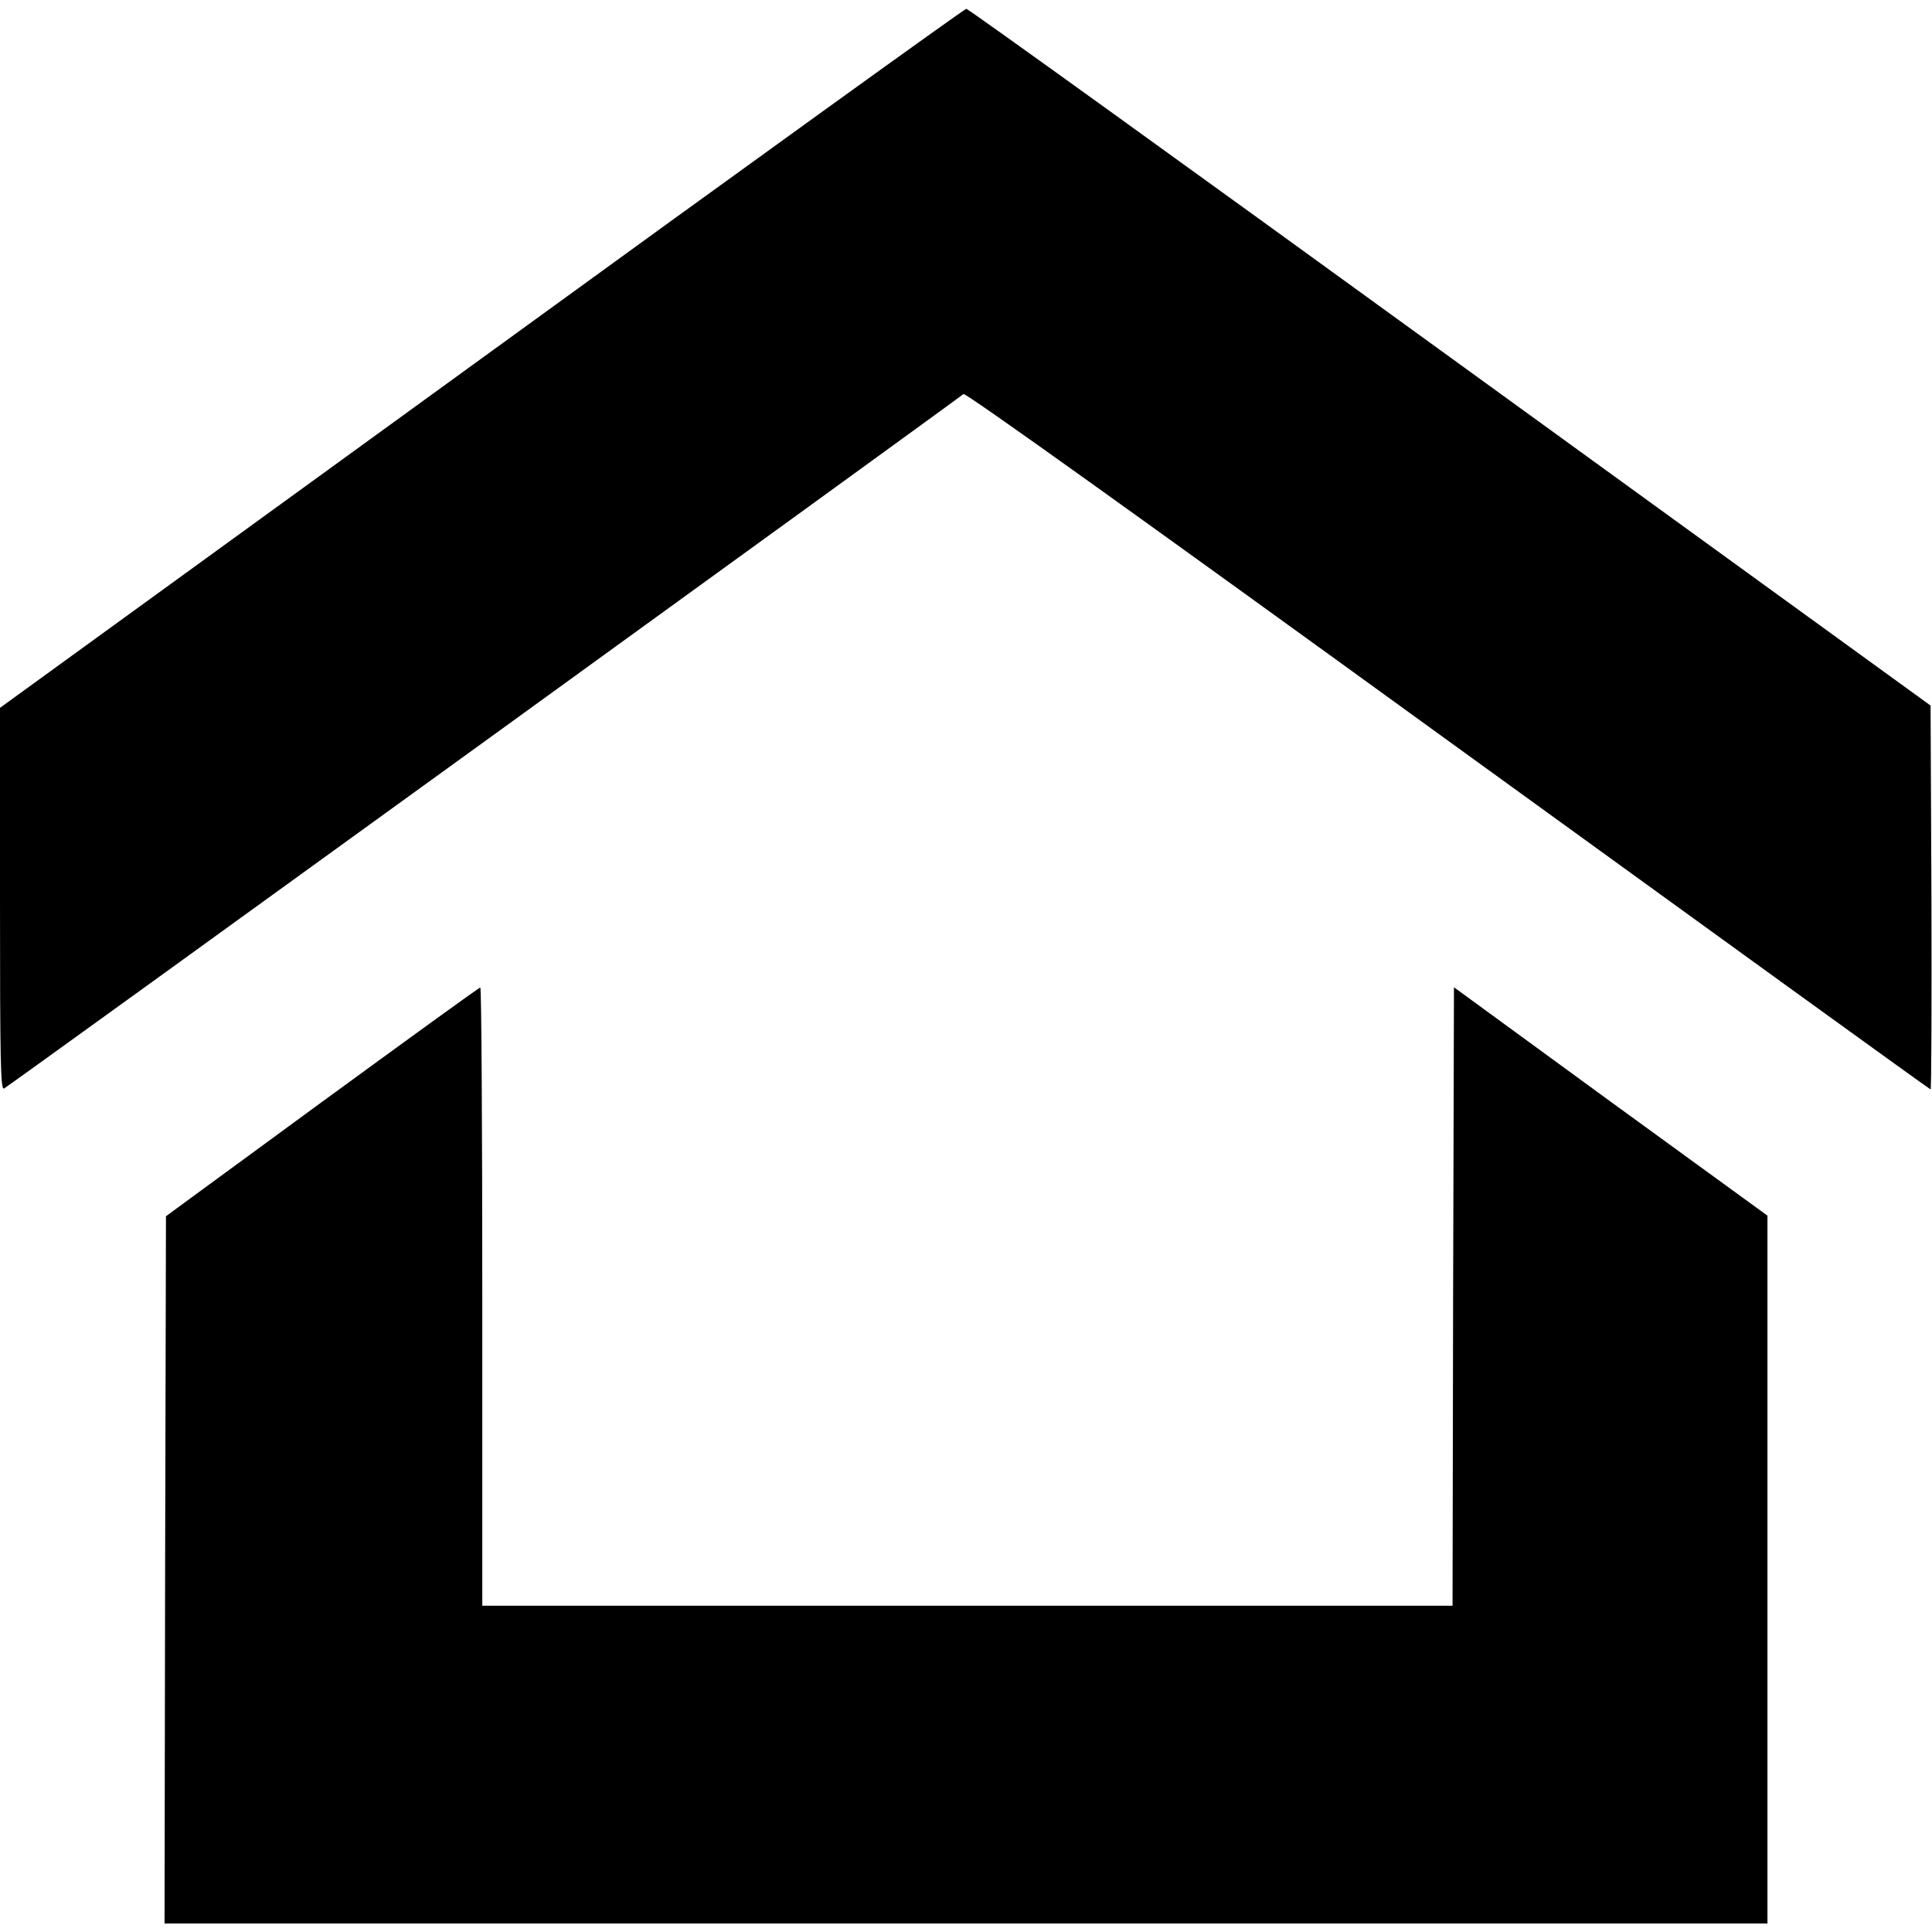
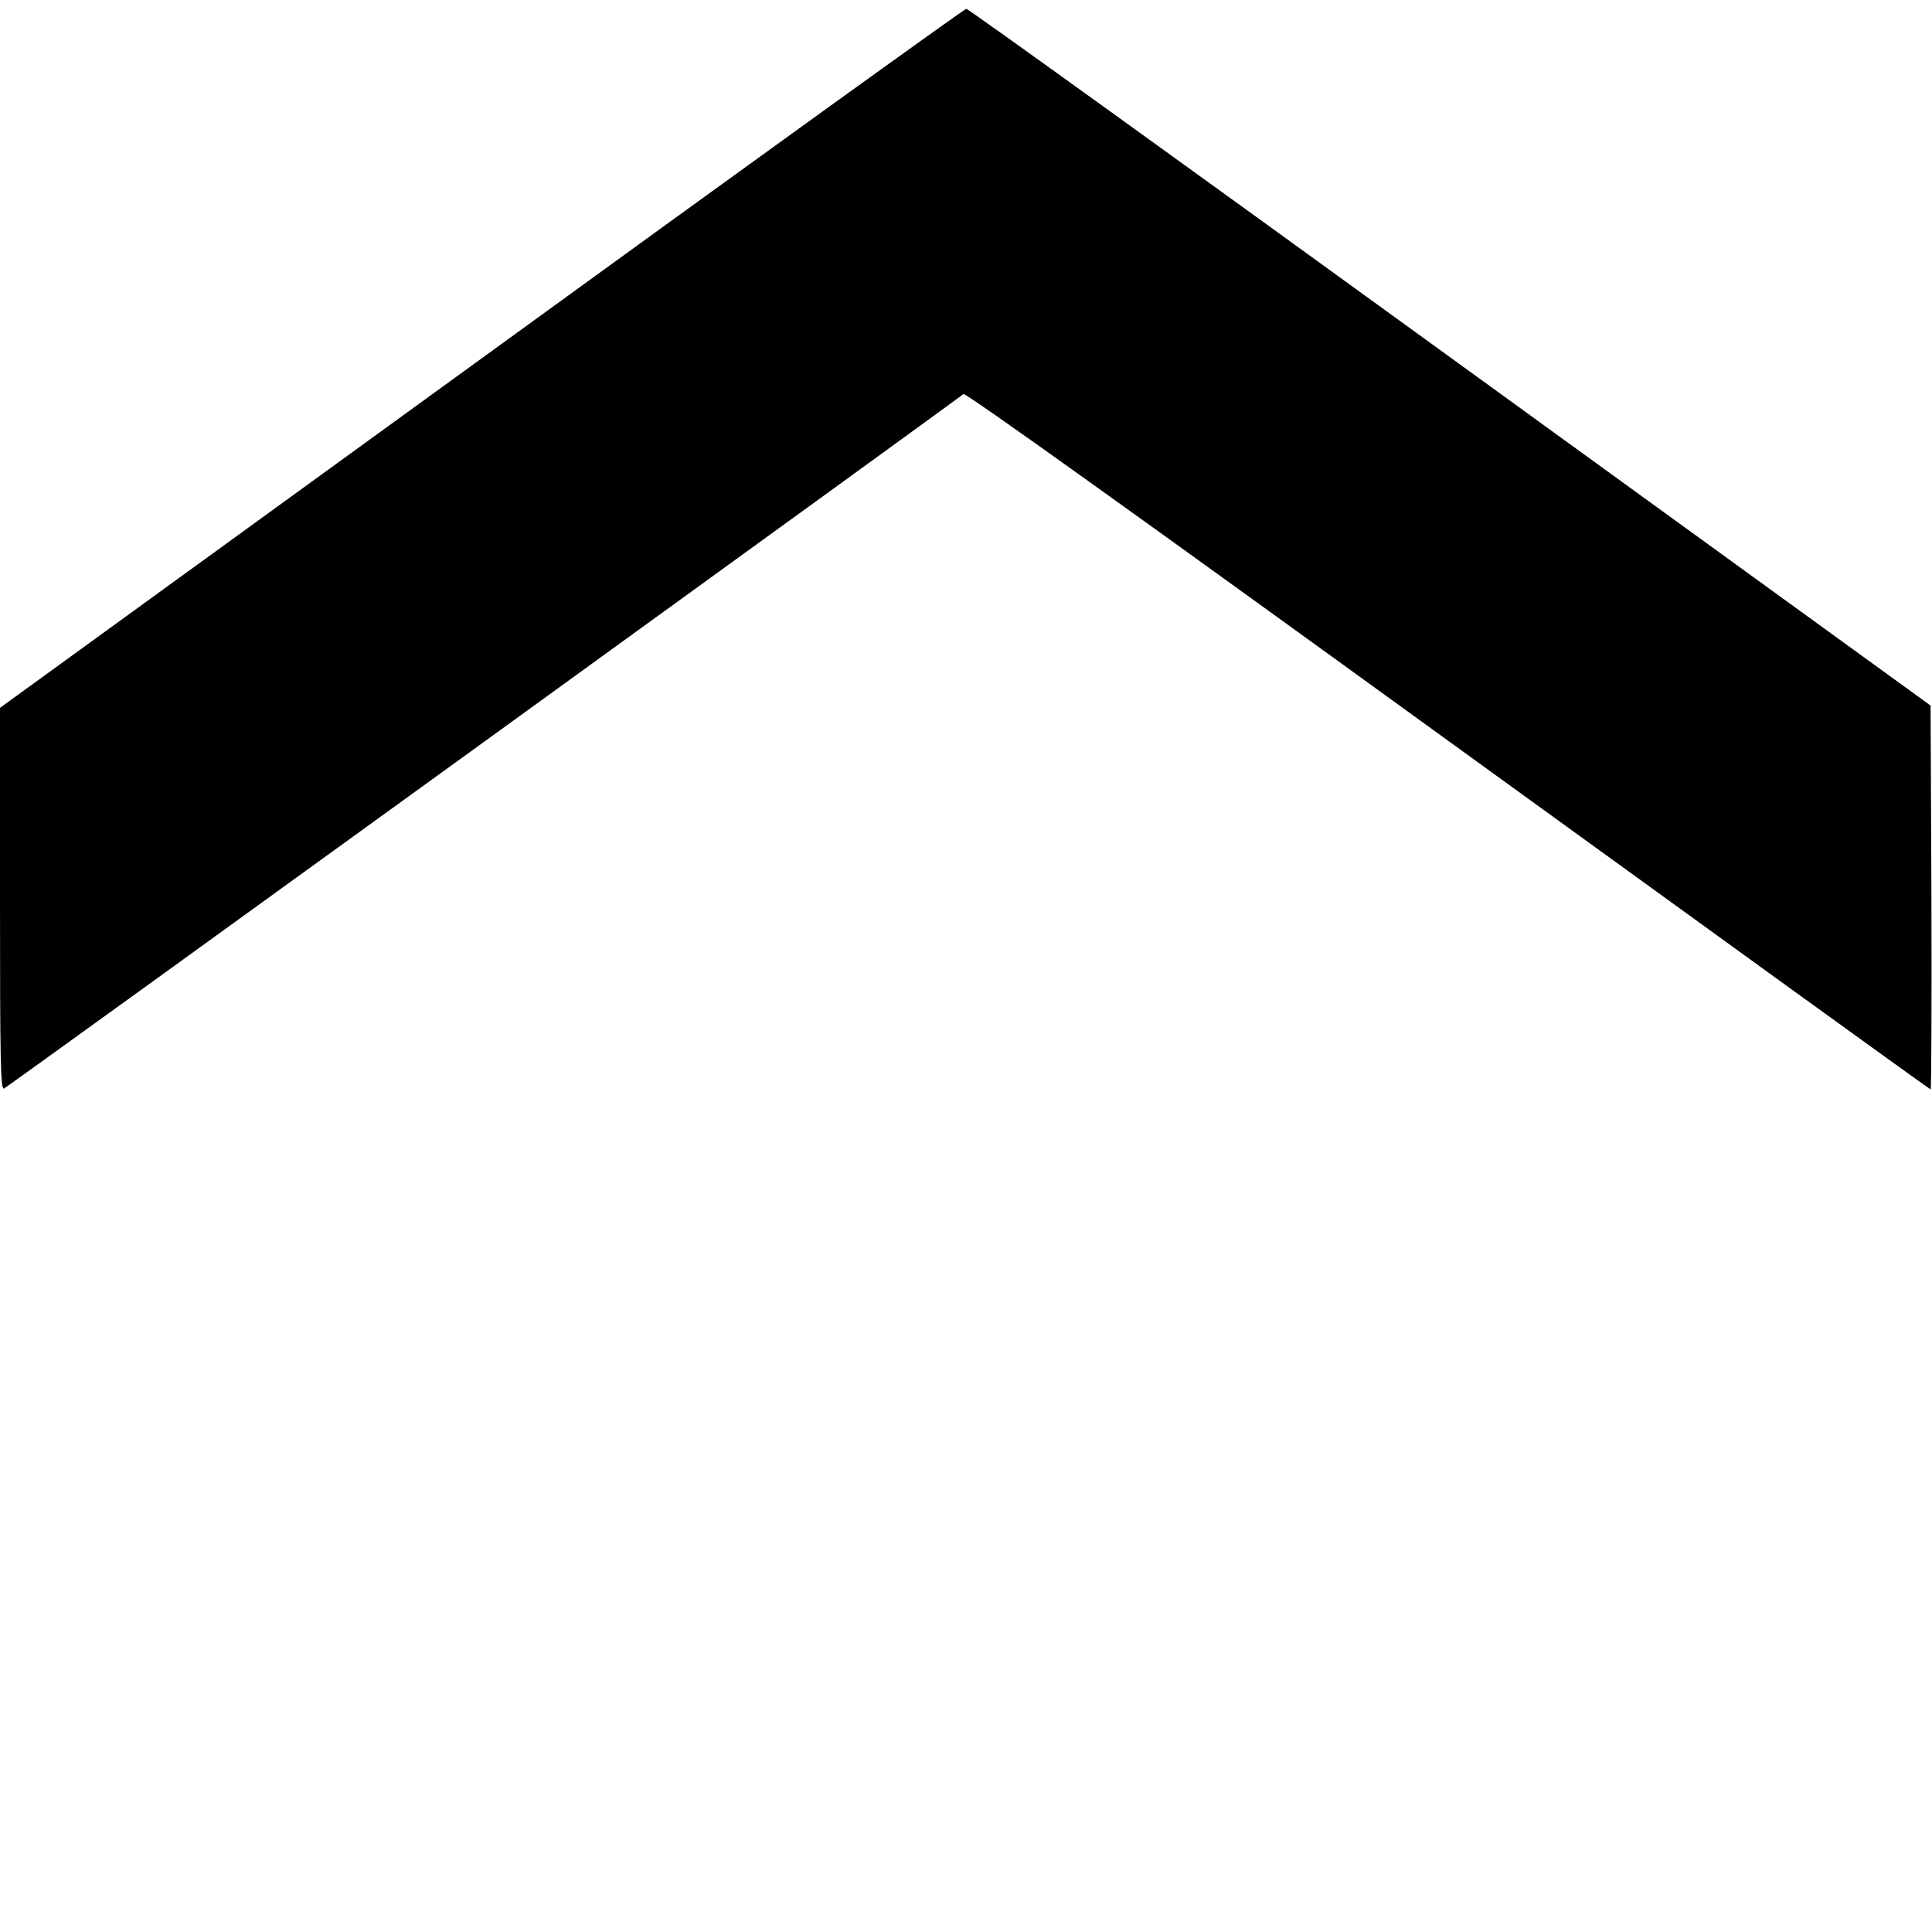
<svg xmlns="http://www.w3.org/2000/svg" version="1.0" width="681pt" height="681pt" viewBox="0 0 681 681" preserveAspectRatio="xMidYMid meet">
  <g transform="translate(0,681) scale(0.1,-0.1)" fill="#000000" stroke="none">
    <path d="M1698 5547 l-1698 -1232 0 -674 c0 -575 2 -672 14 -668 11 4 3330 2407 3382 2448 7 6 606 -423 1707 -1221 933 -676 1699 -1230 1702 -1230 3 0 4 304 3 676 l-3 677 -1694 1228 c-932 676 -1699 1229 -1705 1228 -6 0 -775 -554 -1708 -1232z" />
-     <path d="M1135 2926 l-550 -403 -3 -1246 -2 -1247 2825 0 2825 0 0 1248 0 1247 -553 402 -552 403 -3 -1090 -2 -1090 -1710 0 -1710 0 0 1090 c0 600 -3 1090 -7 1089 -5 0 -255 -182 -558 -403z" />
  </g>
</svg>